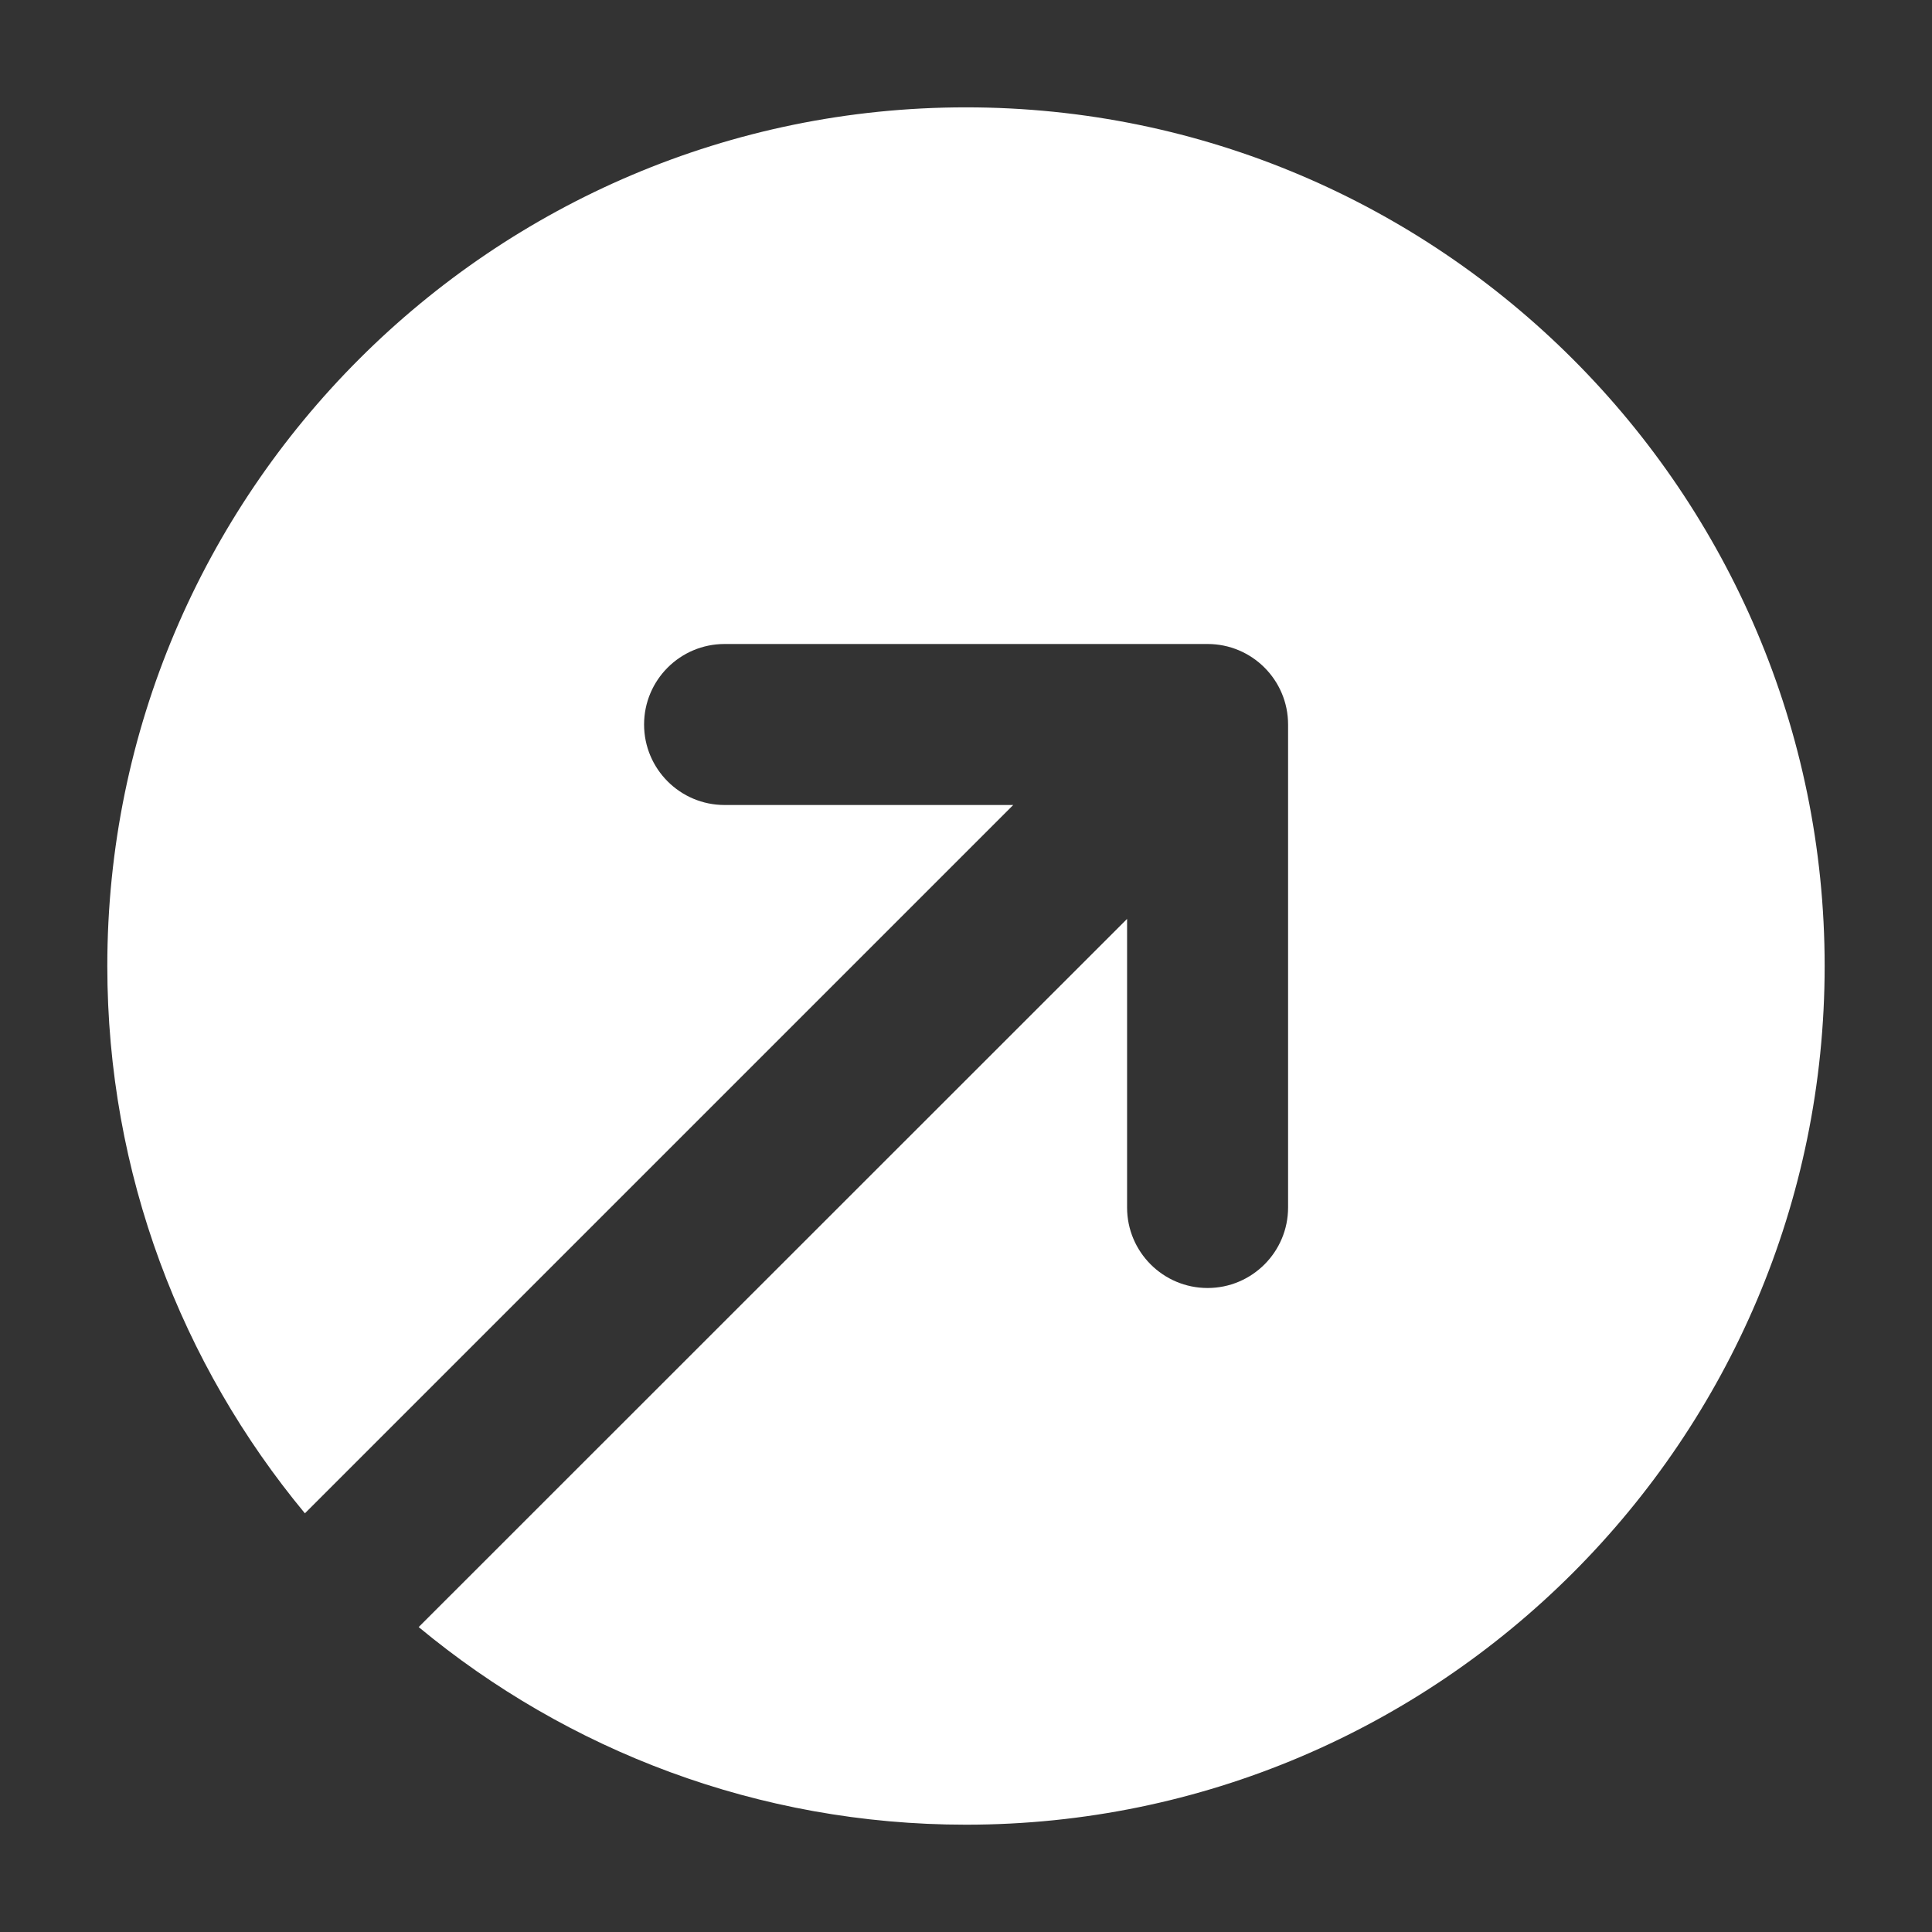
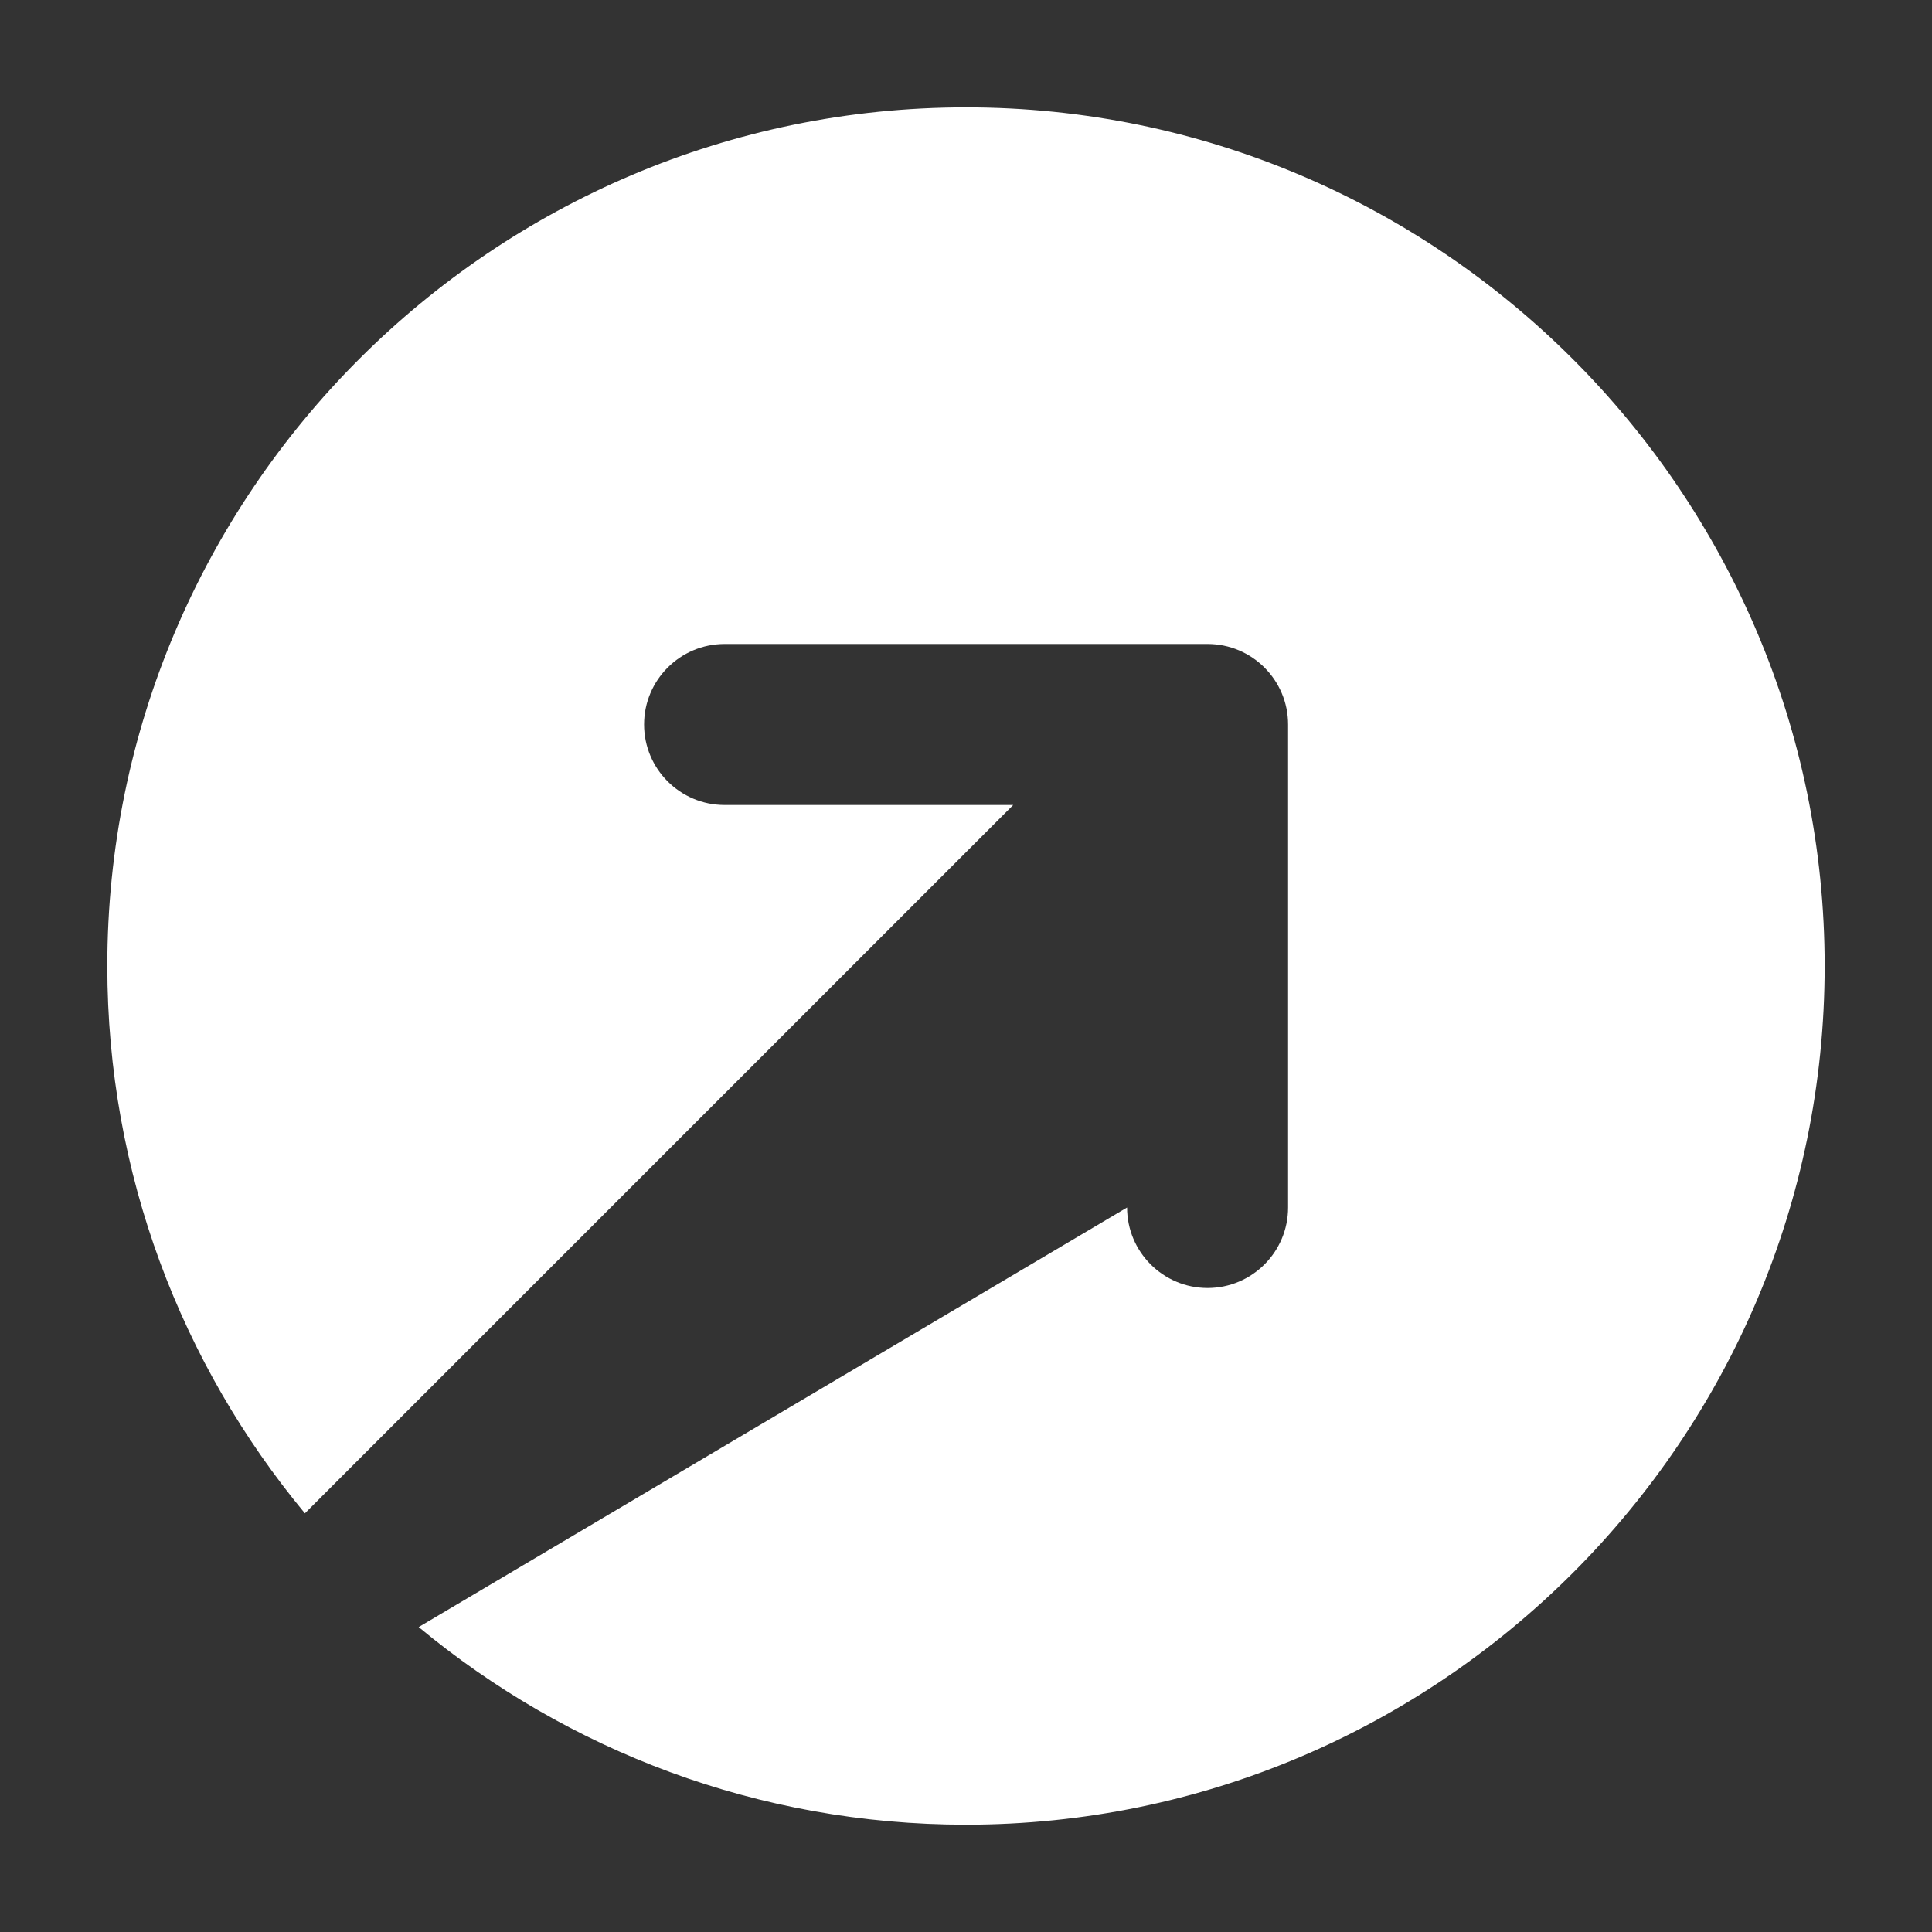
<svg xmlns="http://www.w3.org/2000/svg" width="48" height="48" viewBox="0 0 48 48" fill="none">
  <rect x="0" y="0" width="48" height="48" fill="#333333" stroke="none" />
-   <path d="M23.999 2.667C12.237 2.667 2.666 12.238 2.666 24C2.666 29.163 4.511 33.902 7.575 37.598L25.173 20H18.002C16.898 20 16.002 19.104 16.002 18C16.002 16.896 16.898 16 18.002 16H30.002C31.106 16 32.002 16.896 32.002 18V30C32.002 31.104 31.106 32 30.002 32C28.898 32 28.002 31.104 28.002 30V22.83L10.402 40.424C14.095 43.488 18.837 45.334 23.999 45.334C35.762 45.334 45.333 35.763 45.333 24C45.333 12.238 35.762 2.667 23.999 2.667Z" fill="white" />
+   <path d="M23.999 2.667C12.237 2.667 2.666 12.238 2.666 24C2.666 29.163 4.511 33.902 7.575 37.598L25.173 20H18.002C16.898 20 16.002 19.104 16.002 18C16.002 16.896 16.898 16 18.002 16H30.002C31.106 16 32.002 16.896 32.002 18V30C32.002 31.104 31.106 32 30.002 32C28.898 32 28.002 31.104 28.002 30L10.402 40.424C14.095 43.488 18.837 45.334 23.999 45.334C35.762 45.334 45.333 35.763 45.333 24C45.333 12.238 35.762 2.667 23.999 2.667Z" fill="white" />
</svg>